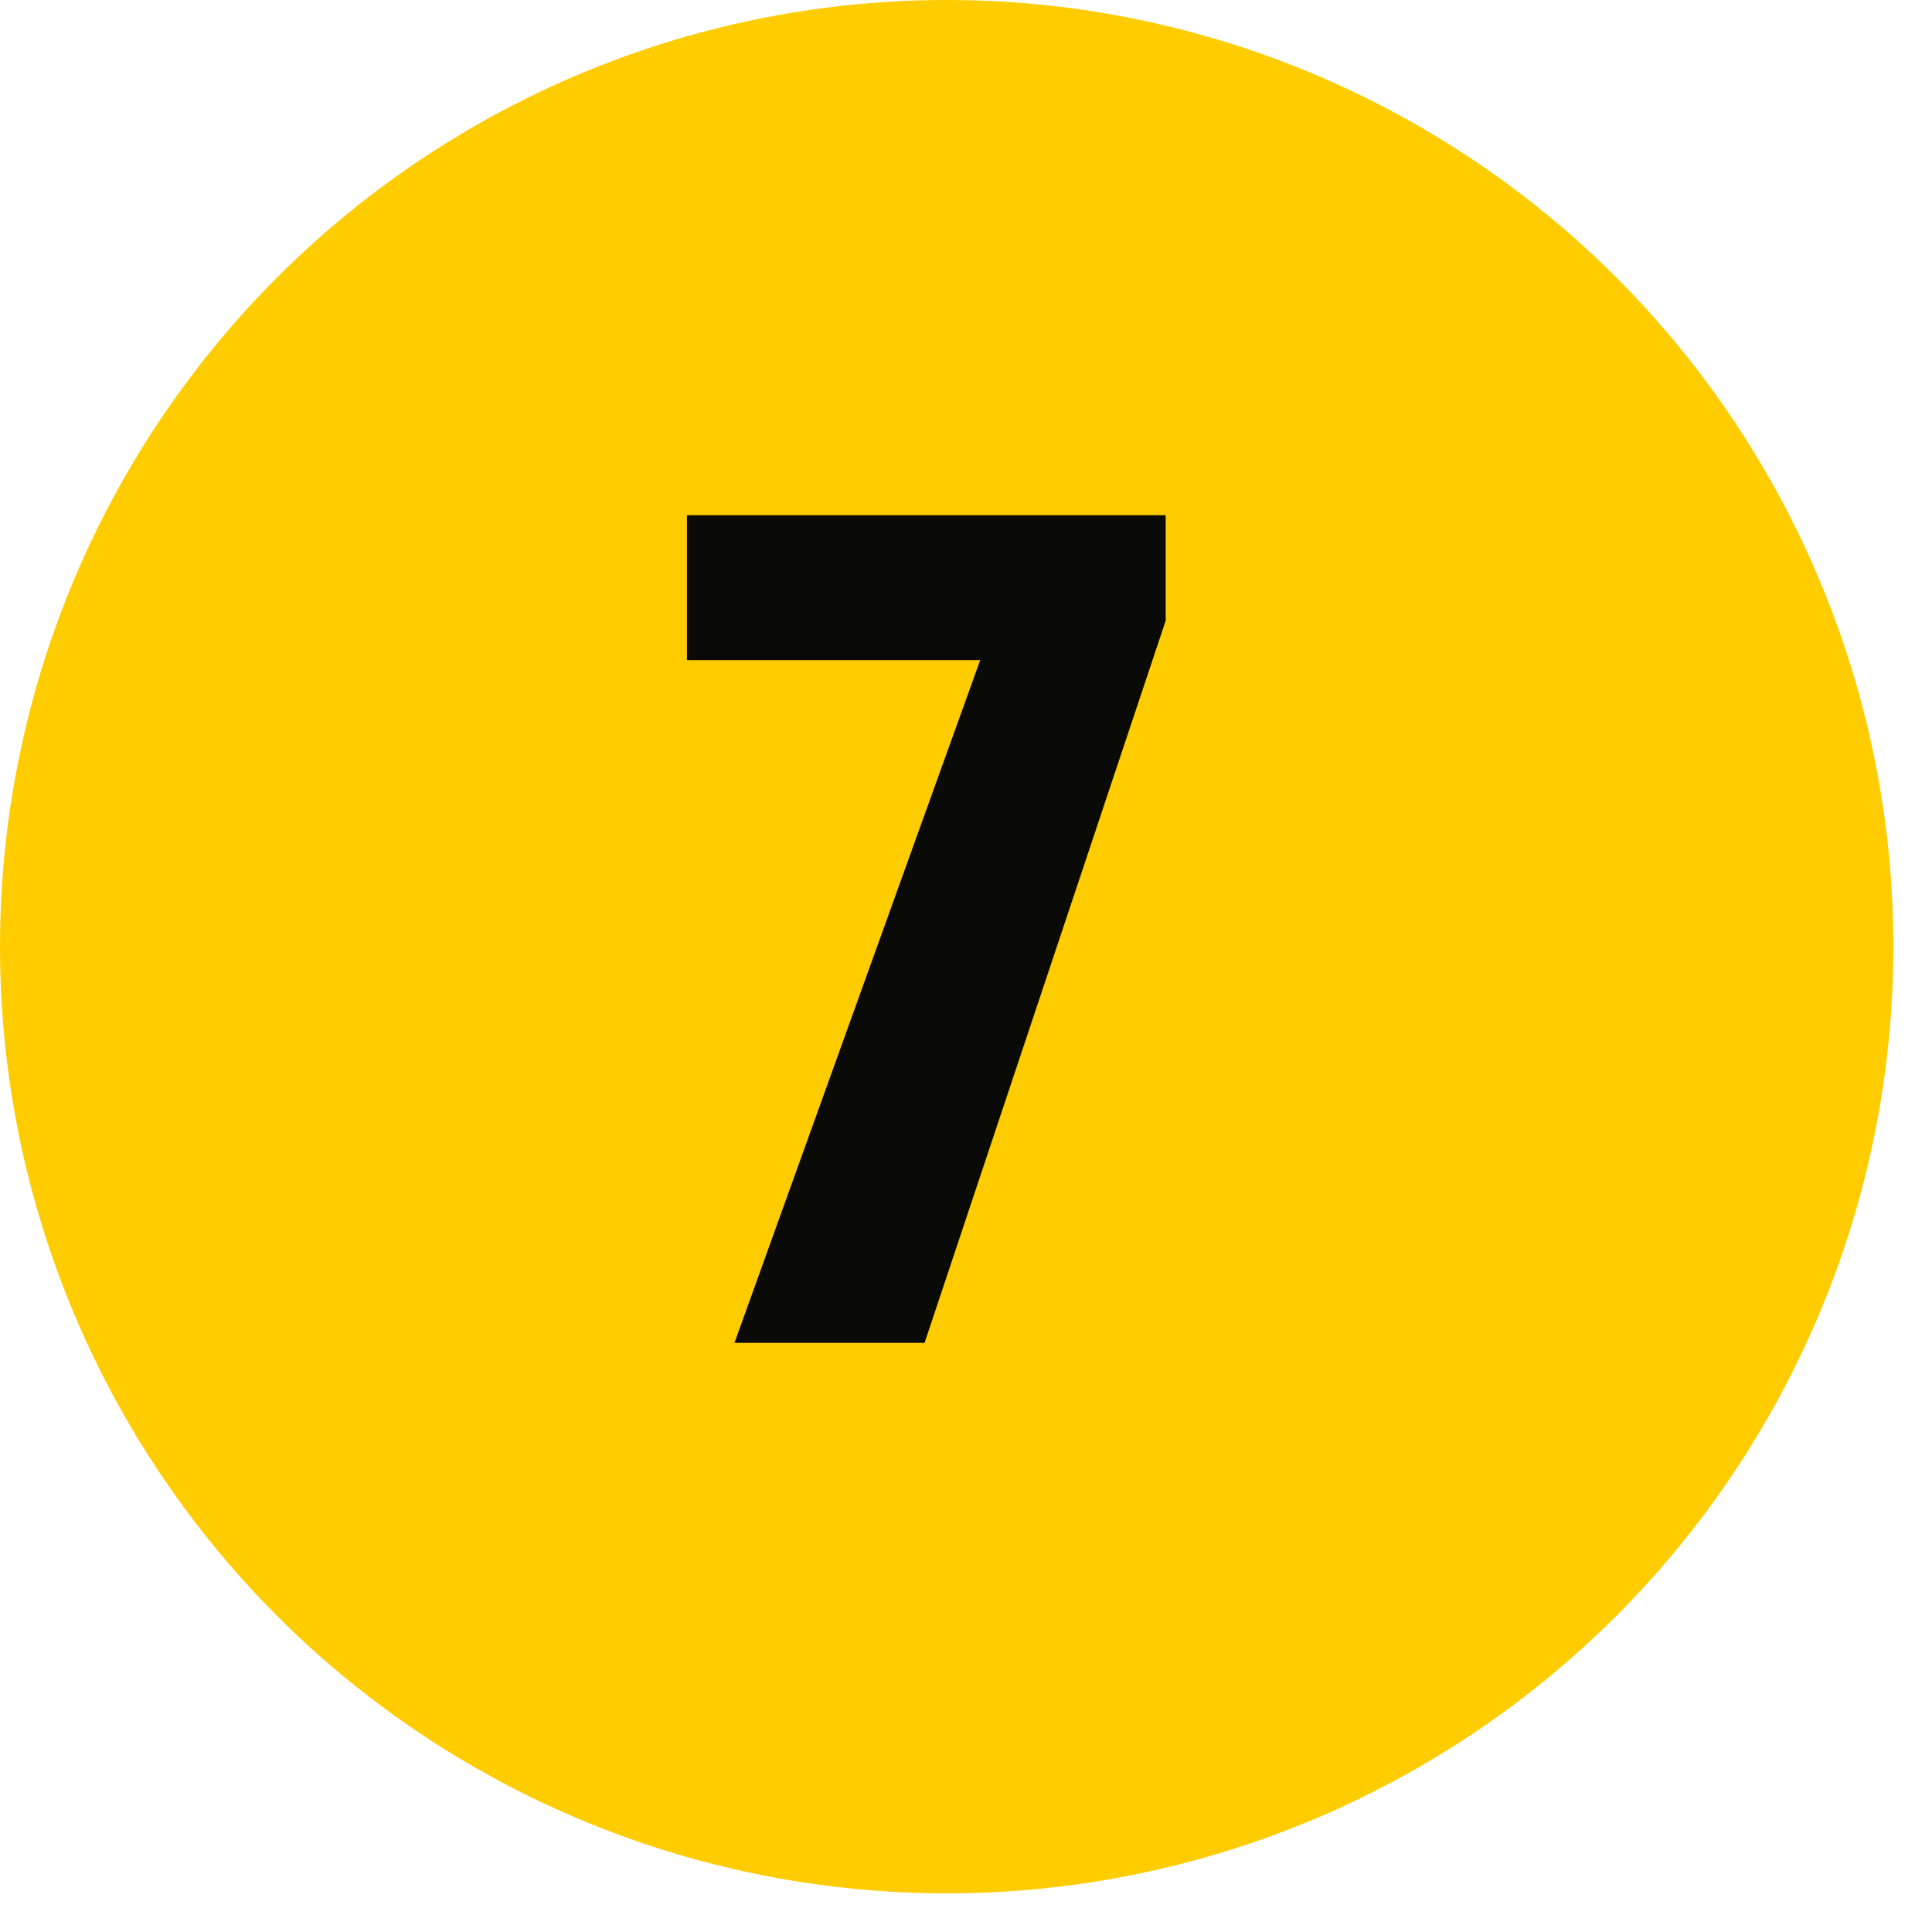
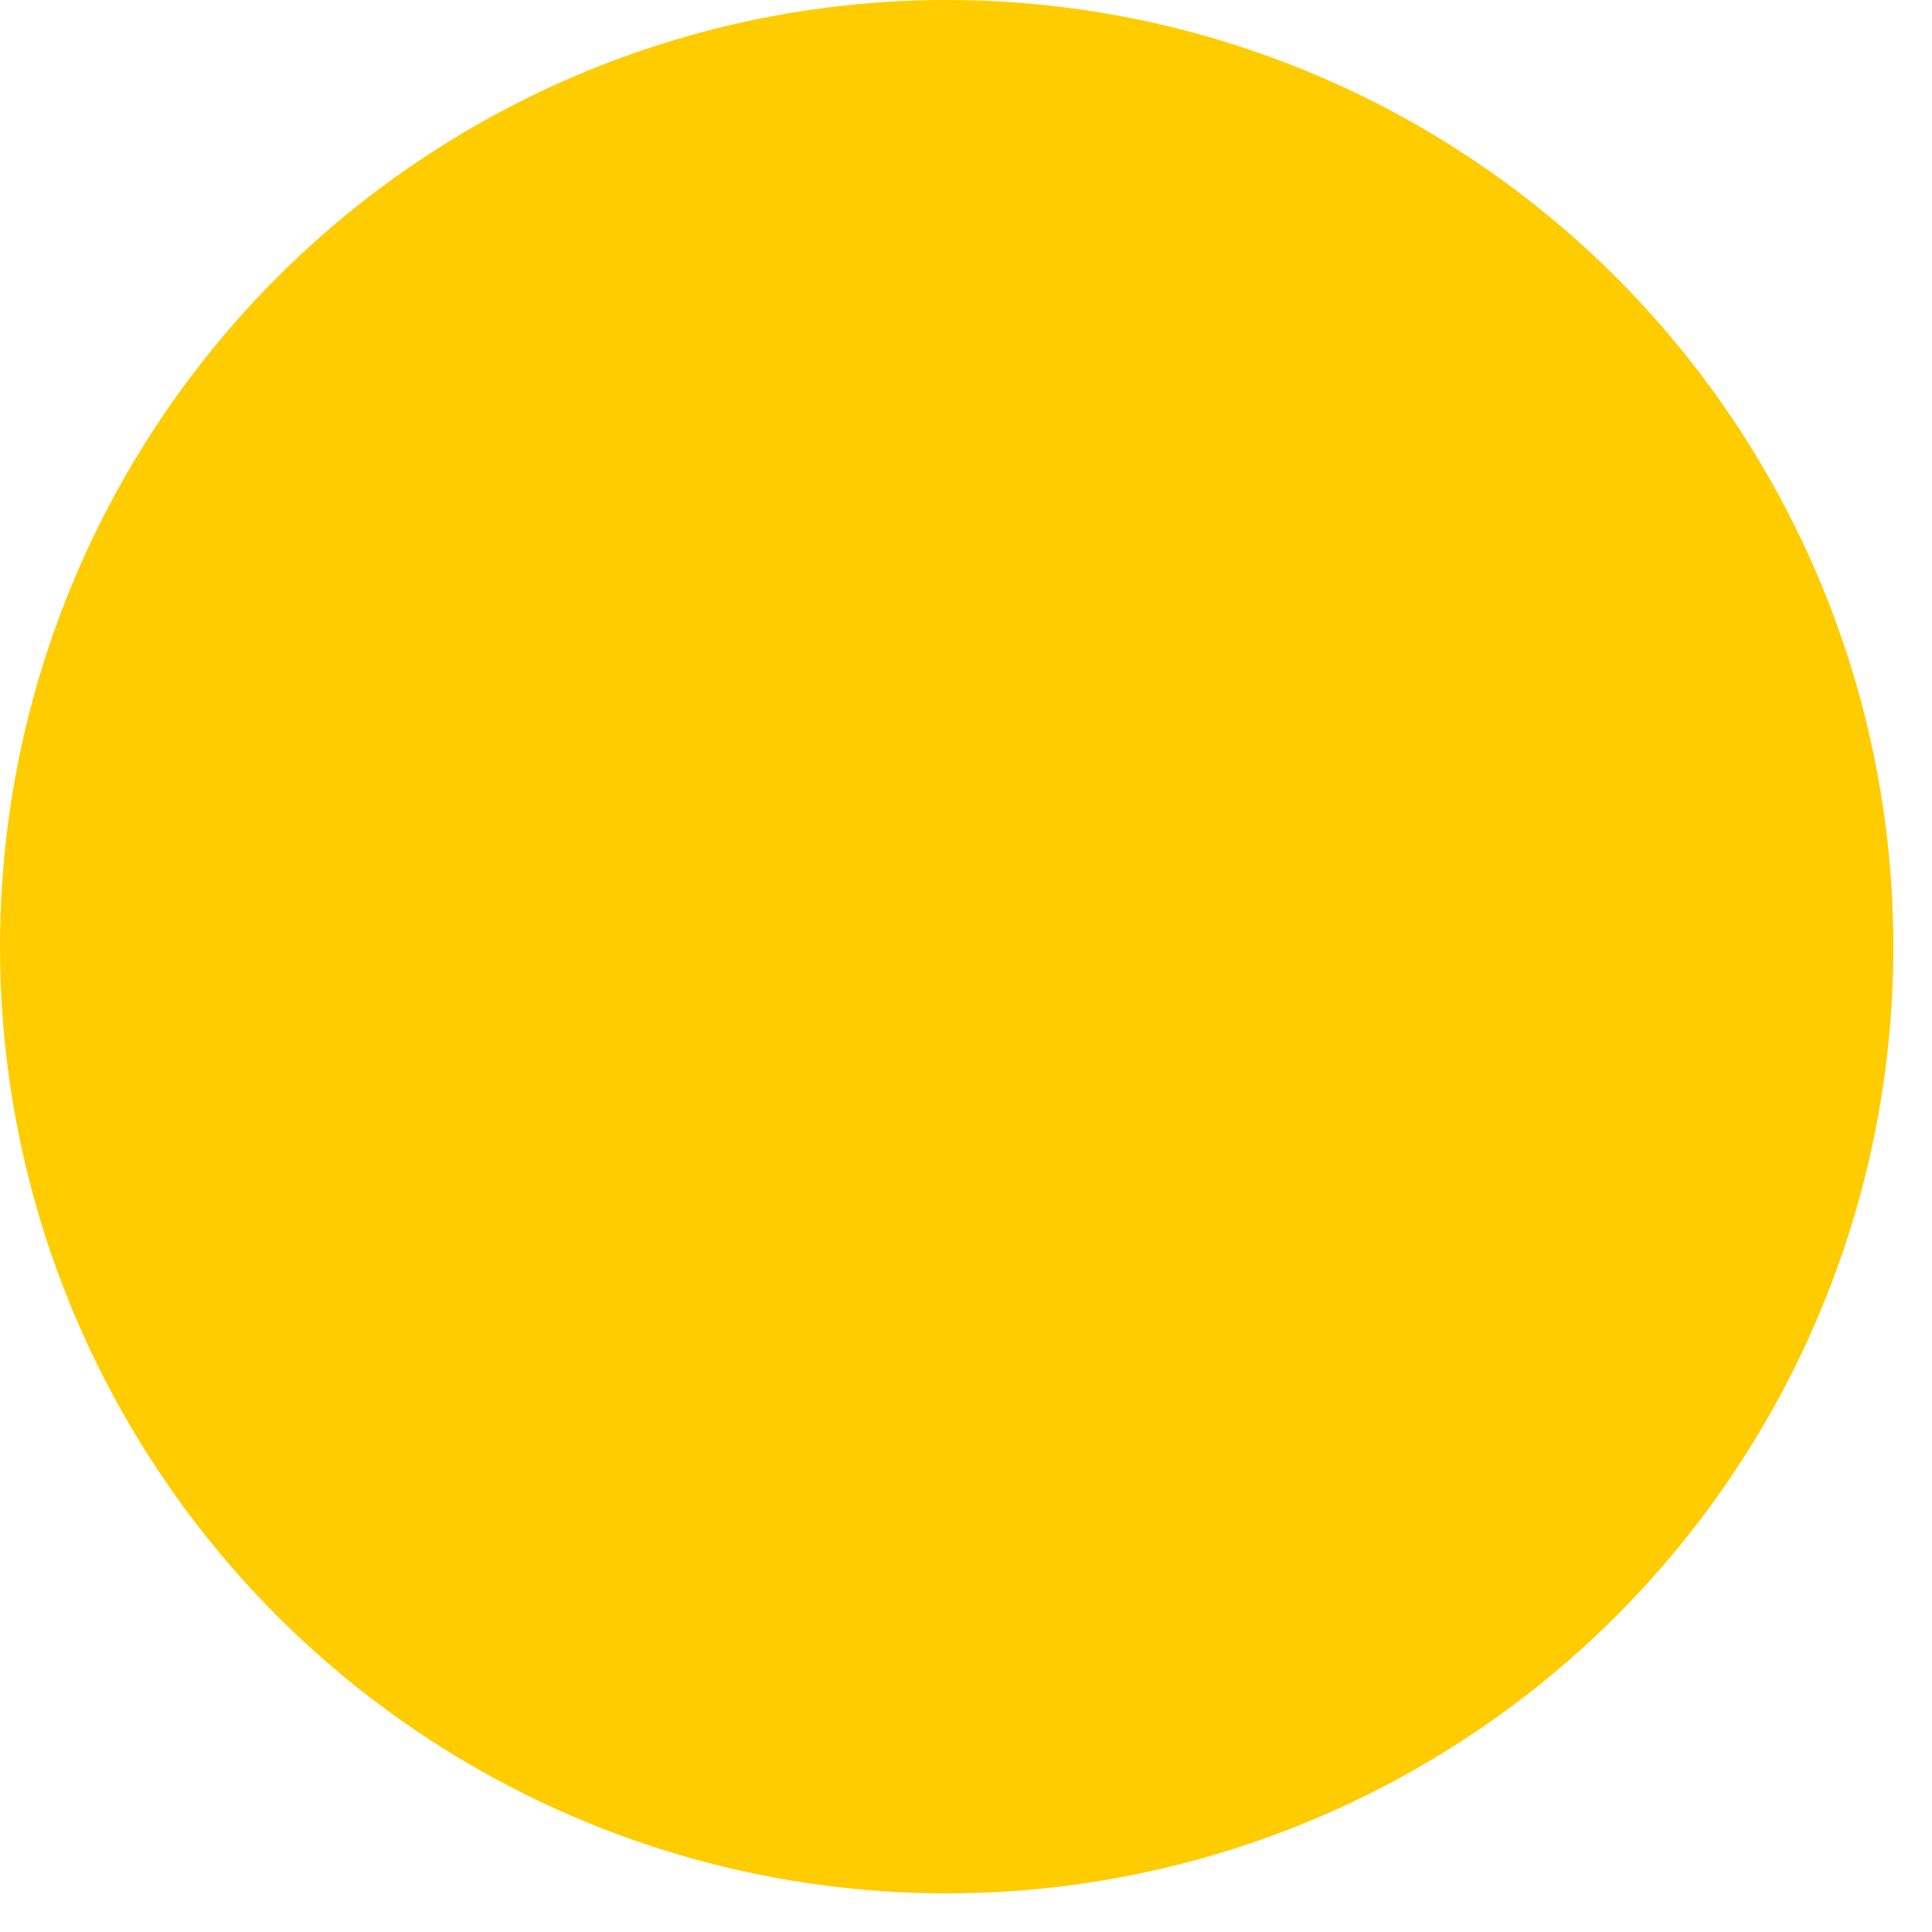
<svg xmlns="http://www.w3.org/2000/svg" width="45px" height="45px" viewBox="0 0 45 45" version="1.1">
  <title>Group 4</title>
  <desc>Created with Sketch.</desc>
  <g id="End" stroke="none" stroke-width="1" fill="none" fill-rule="evenodd">
    <g id="Future-of-the-Wetlands" transform="translate(-405, -1178)">
      <g id="Group-5" transform="translate(405, 560)">
        <g id="Group-4" transform="translate(0, 618)">
          <circle id="Oval" fill="#FFCC00" cx="22.05" cy="22.05" r="22.05" />
-           <polygon id="7" fill="#0A0B09" fill-rule="nonzero" points="21.535 31.278 27.151 14.457 27.151 12 16 12 16 15.375 22.831 15.375 17.107 31.278" />
        </g>
      </g>
    </g>
  </g>
</svg>